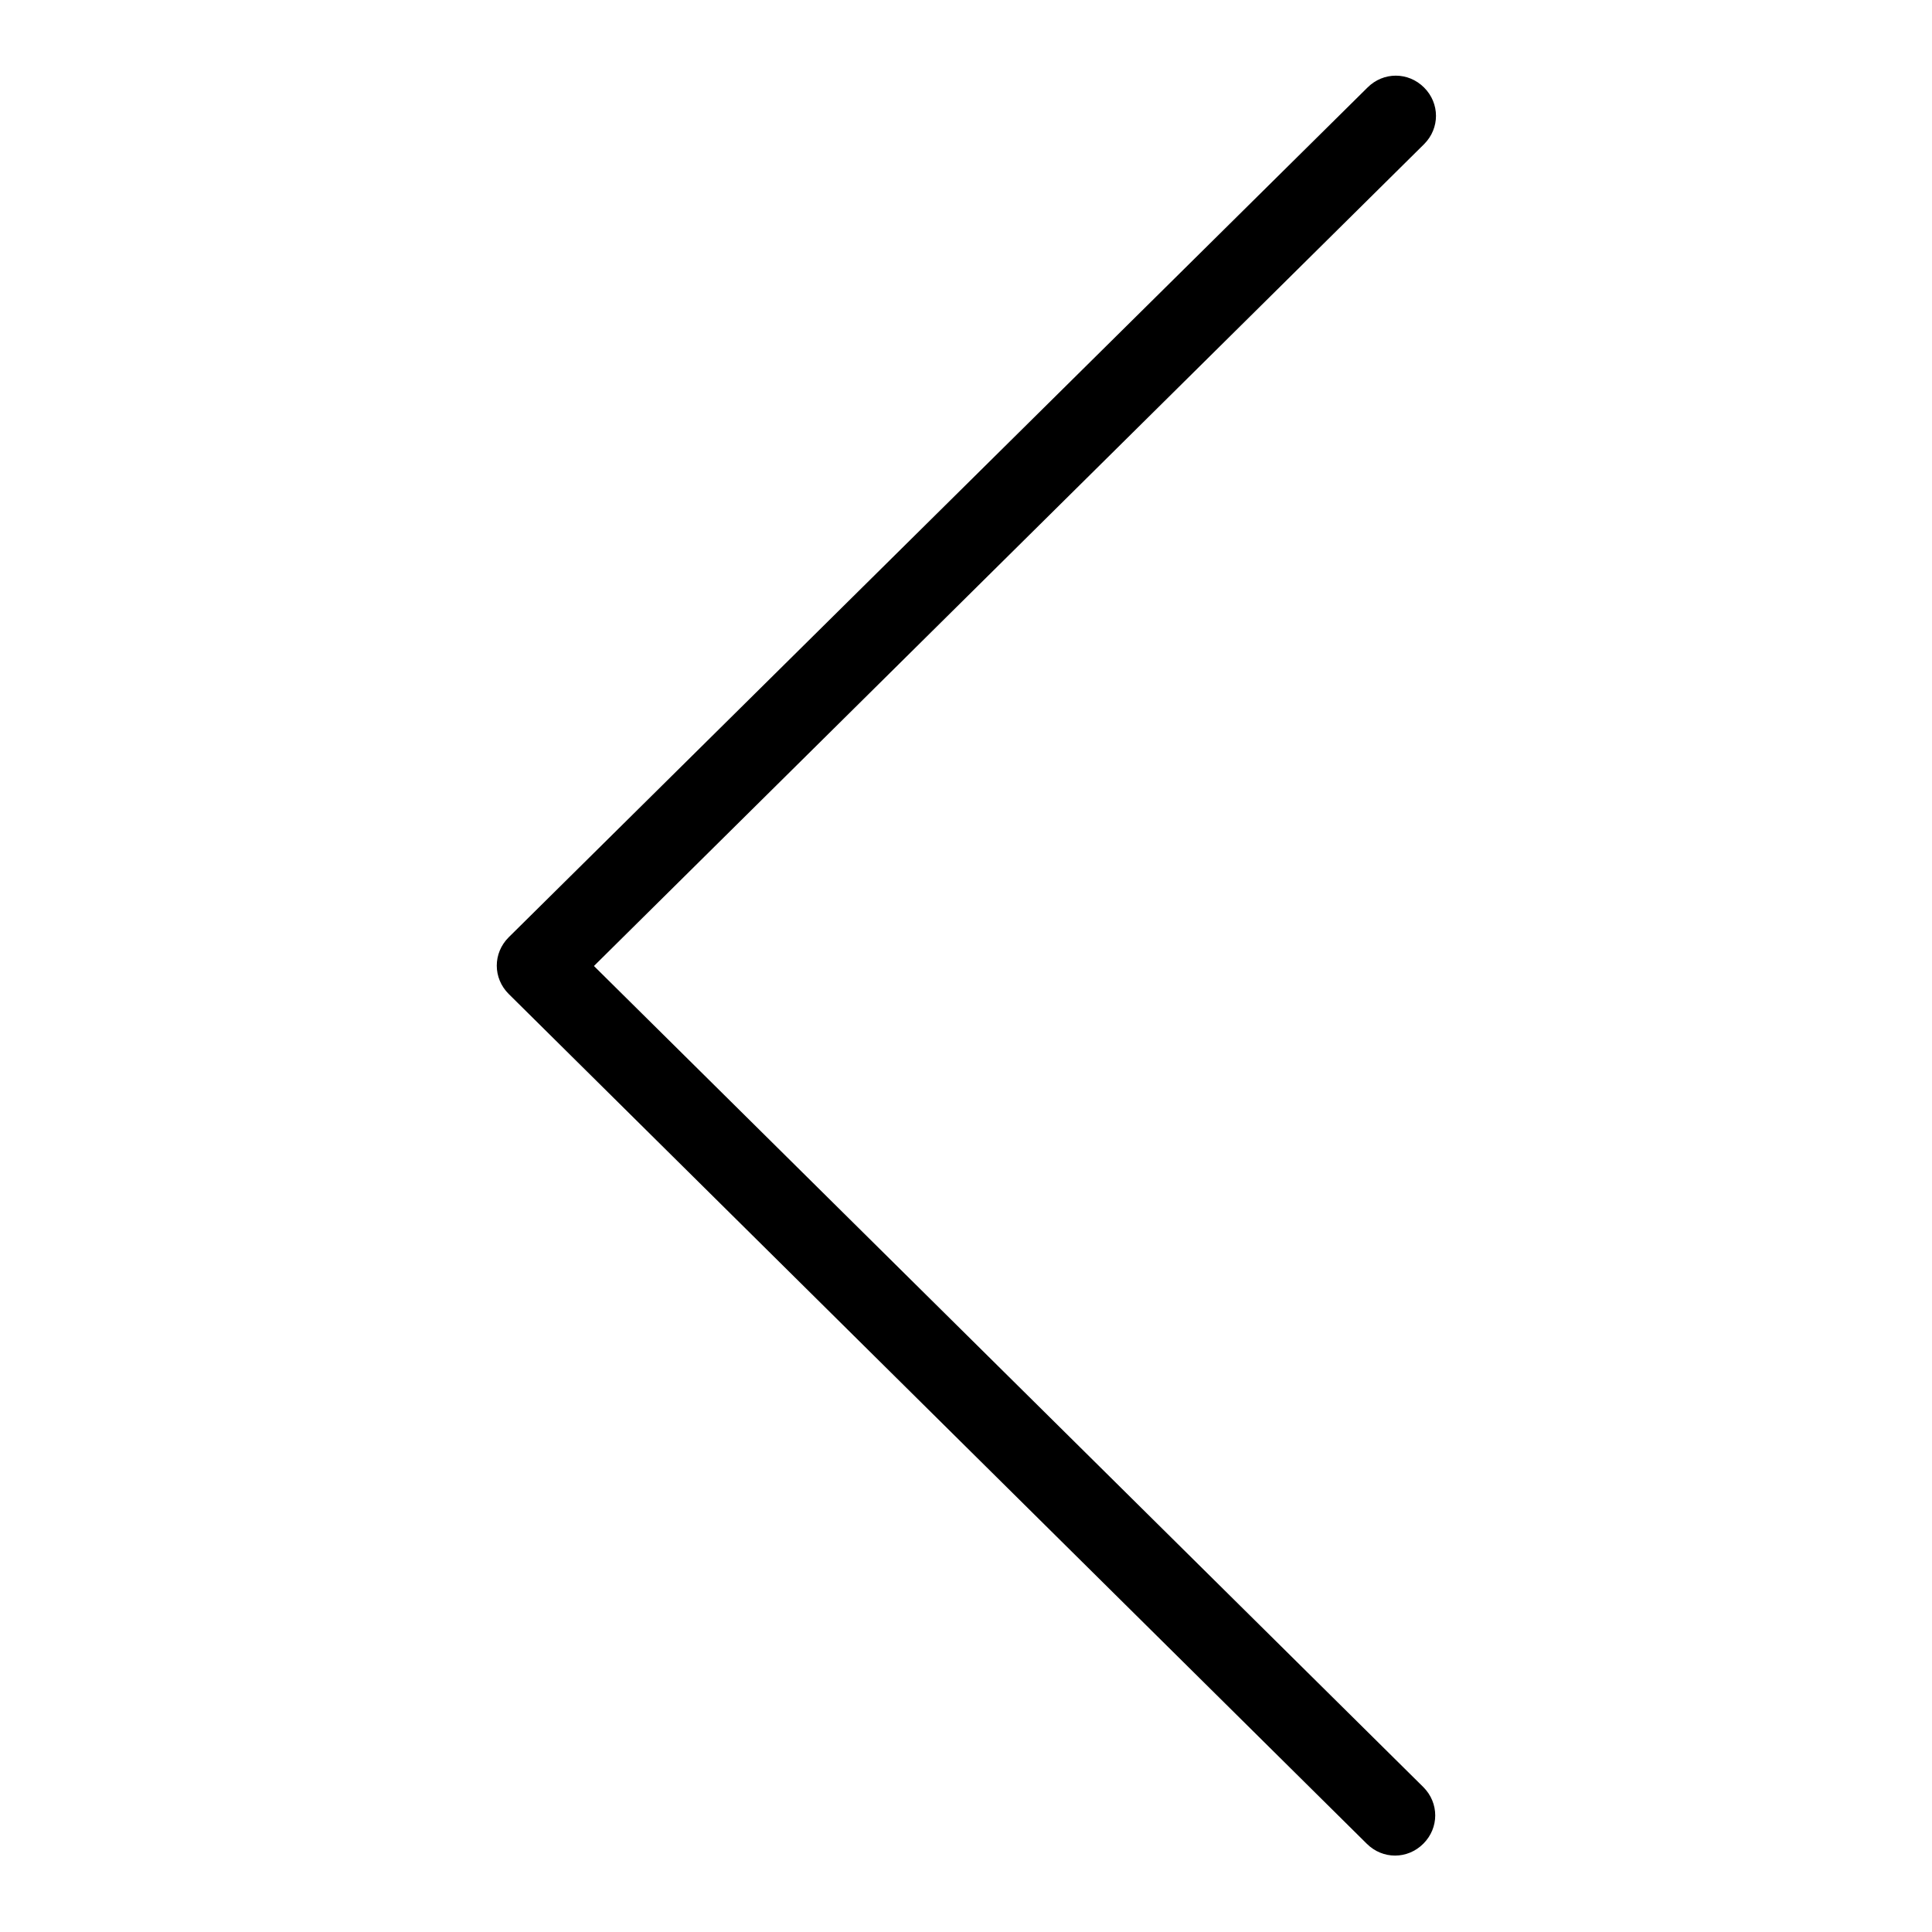
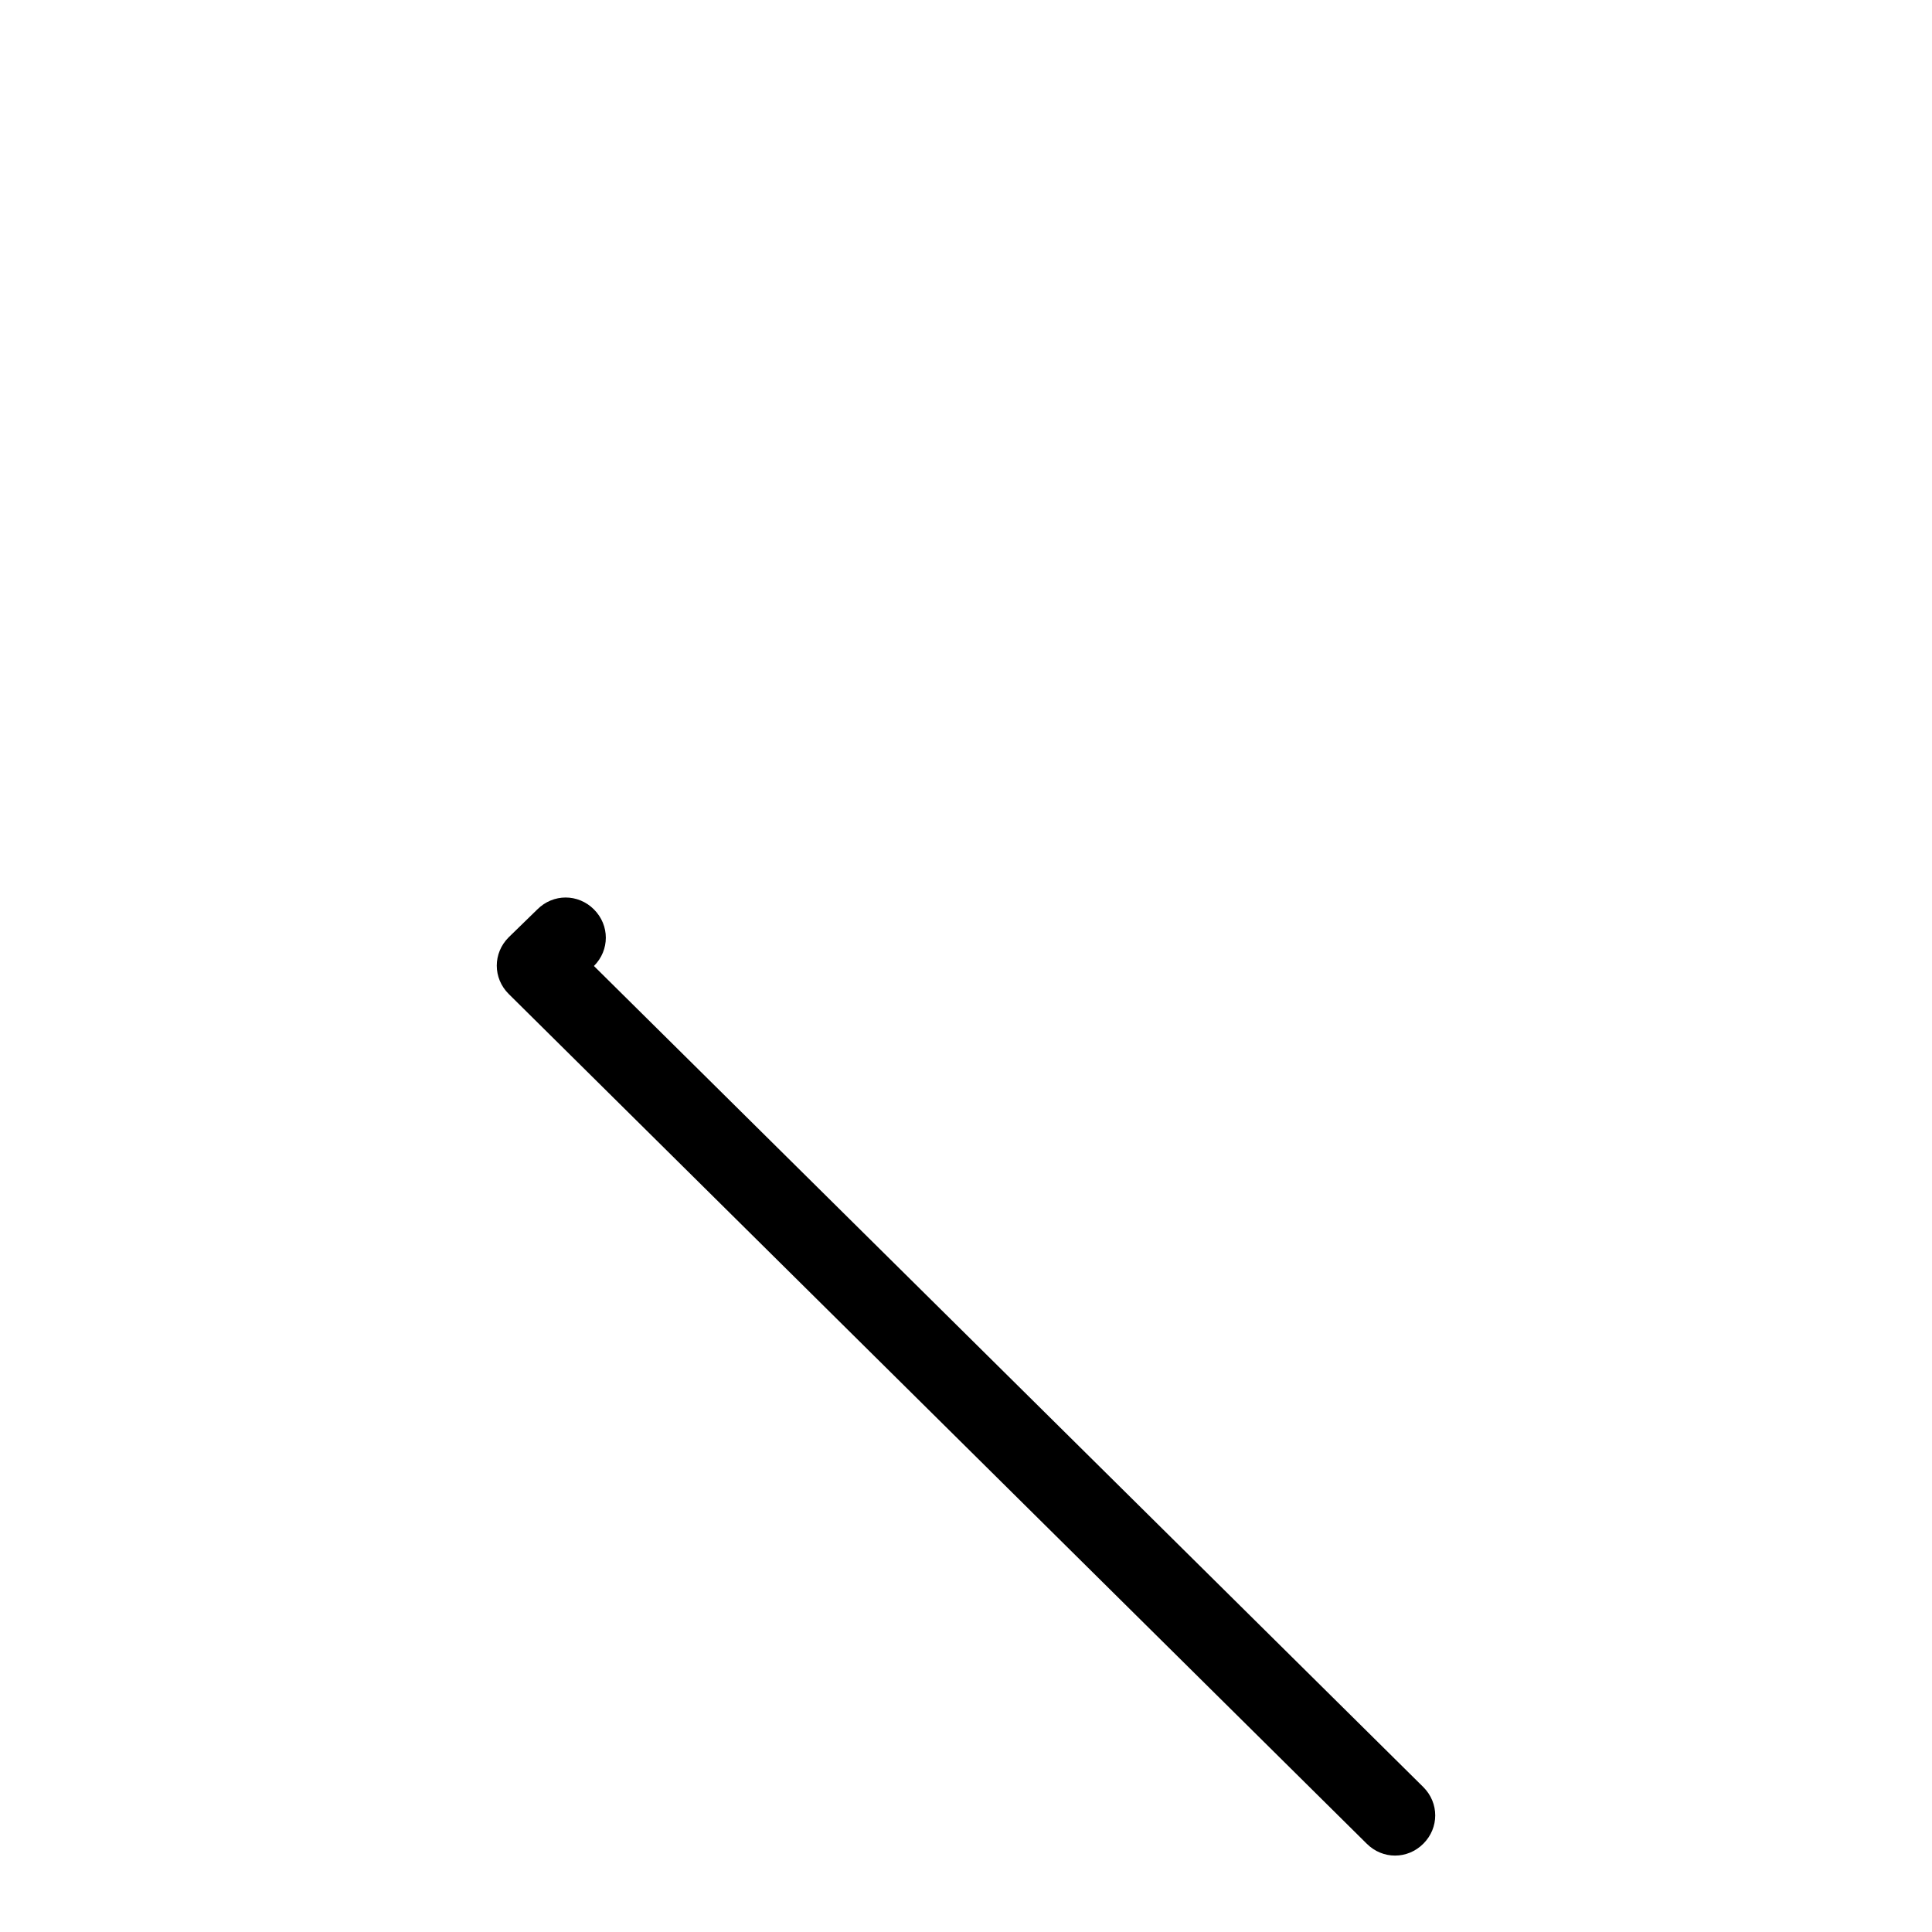
<svg xmlns="http://www.w3.org/2000/svg" version="1.1" x="0px" y="0px" viewBox="0 0 256 256" enable-background="new 0 0 256 256" xml:space="preserve">
  <g>
-     <path fill="#000000" d="M78.7,128l110-108.9c2.1-2.1,2.1-5.4,0-7.5c-2.1-2.1-5.4-2.1-7.5,0L67.4,124.2c-2.1,2.1-2.1,5.4,0,7.5 l113.7,112.6c2.1,2.1,5.4,2.1,7.5,0c2.1-2.1,2.1-5.4,0-7.5L78.7,128z" />
+     <path fill="#000000" d="M78.7,128c2.1-2.1,2.1-5.4,0-7.5c-2.1-2.1-5.4-2.1-7.5,0L67.4,124.2c-2.1,2.1-2.1,5.4,0,7.5 l113.7,112.6c2.1,2.1,5.4,2.1,7.5,0c2.1-2.1,2.1-5.4,0-7.5L78.7,128z" />
  </g>
</svg>